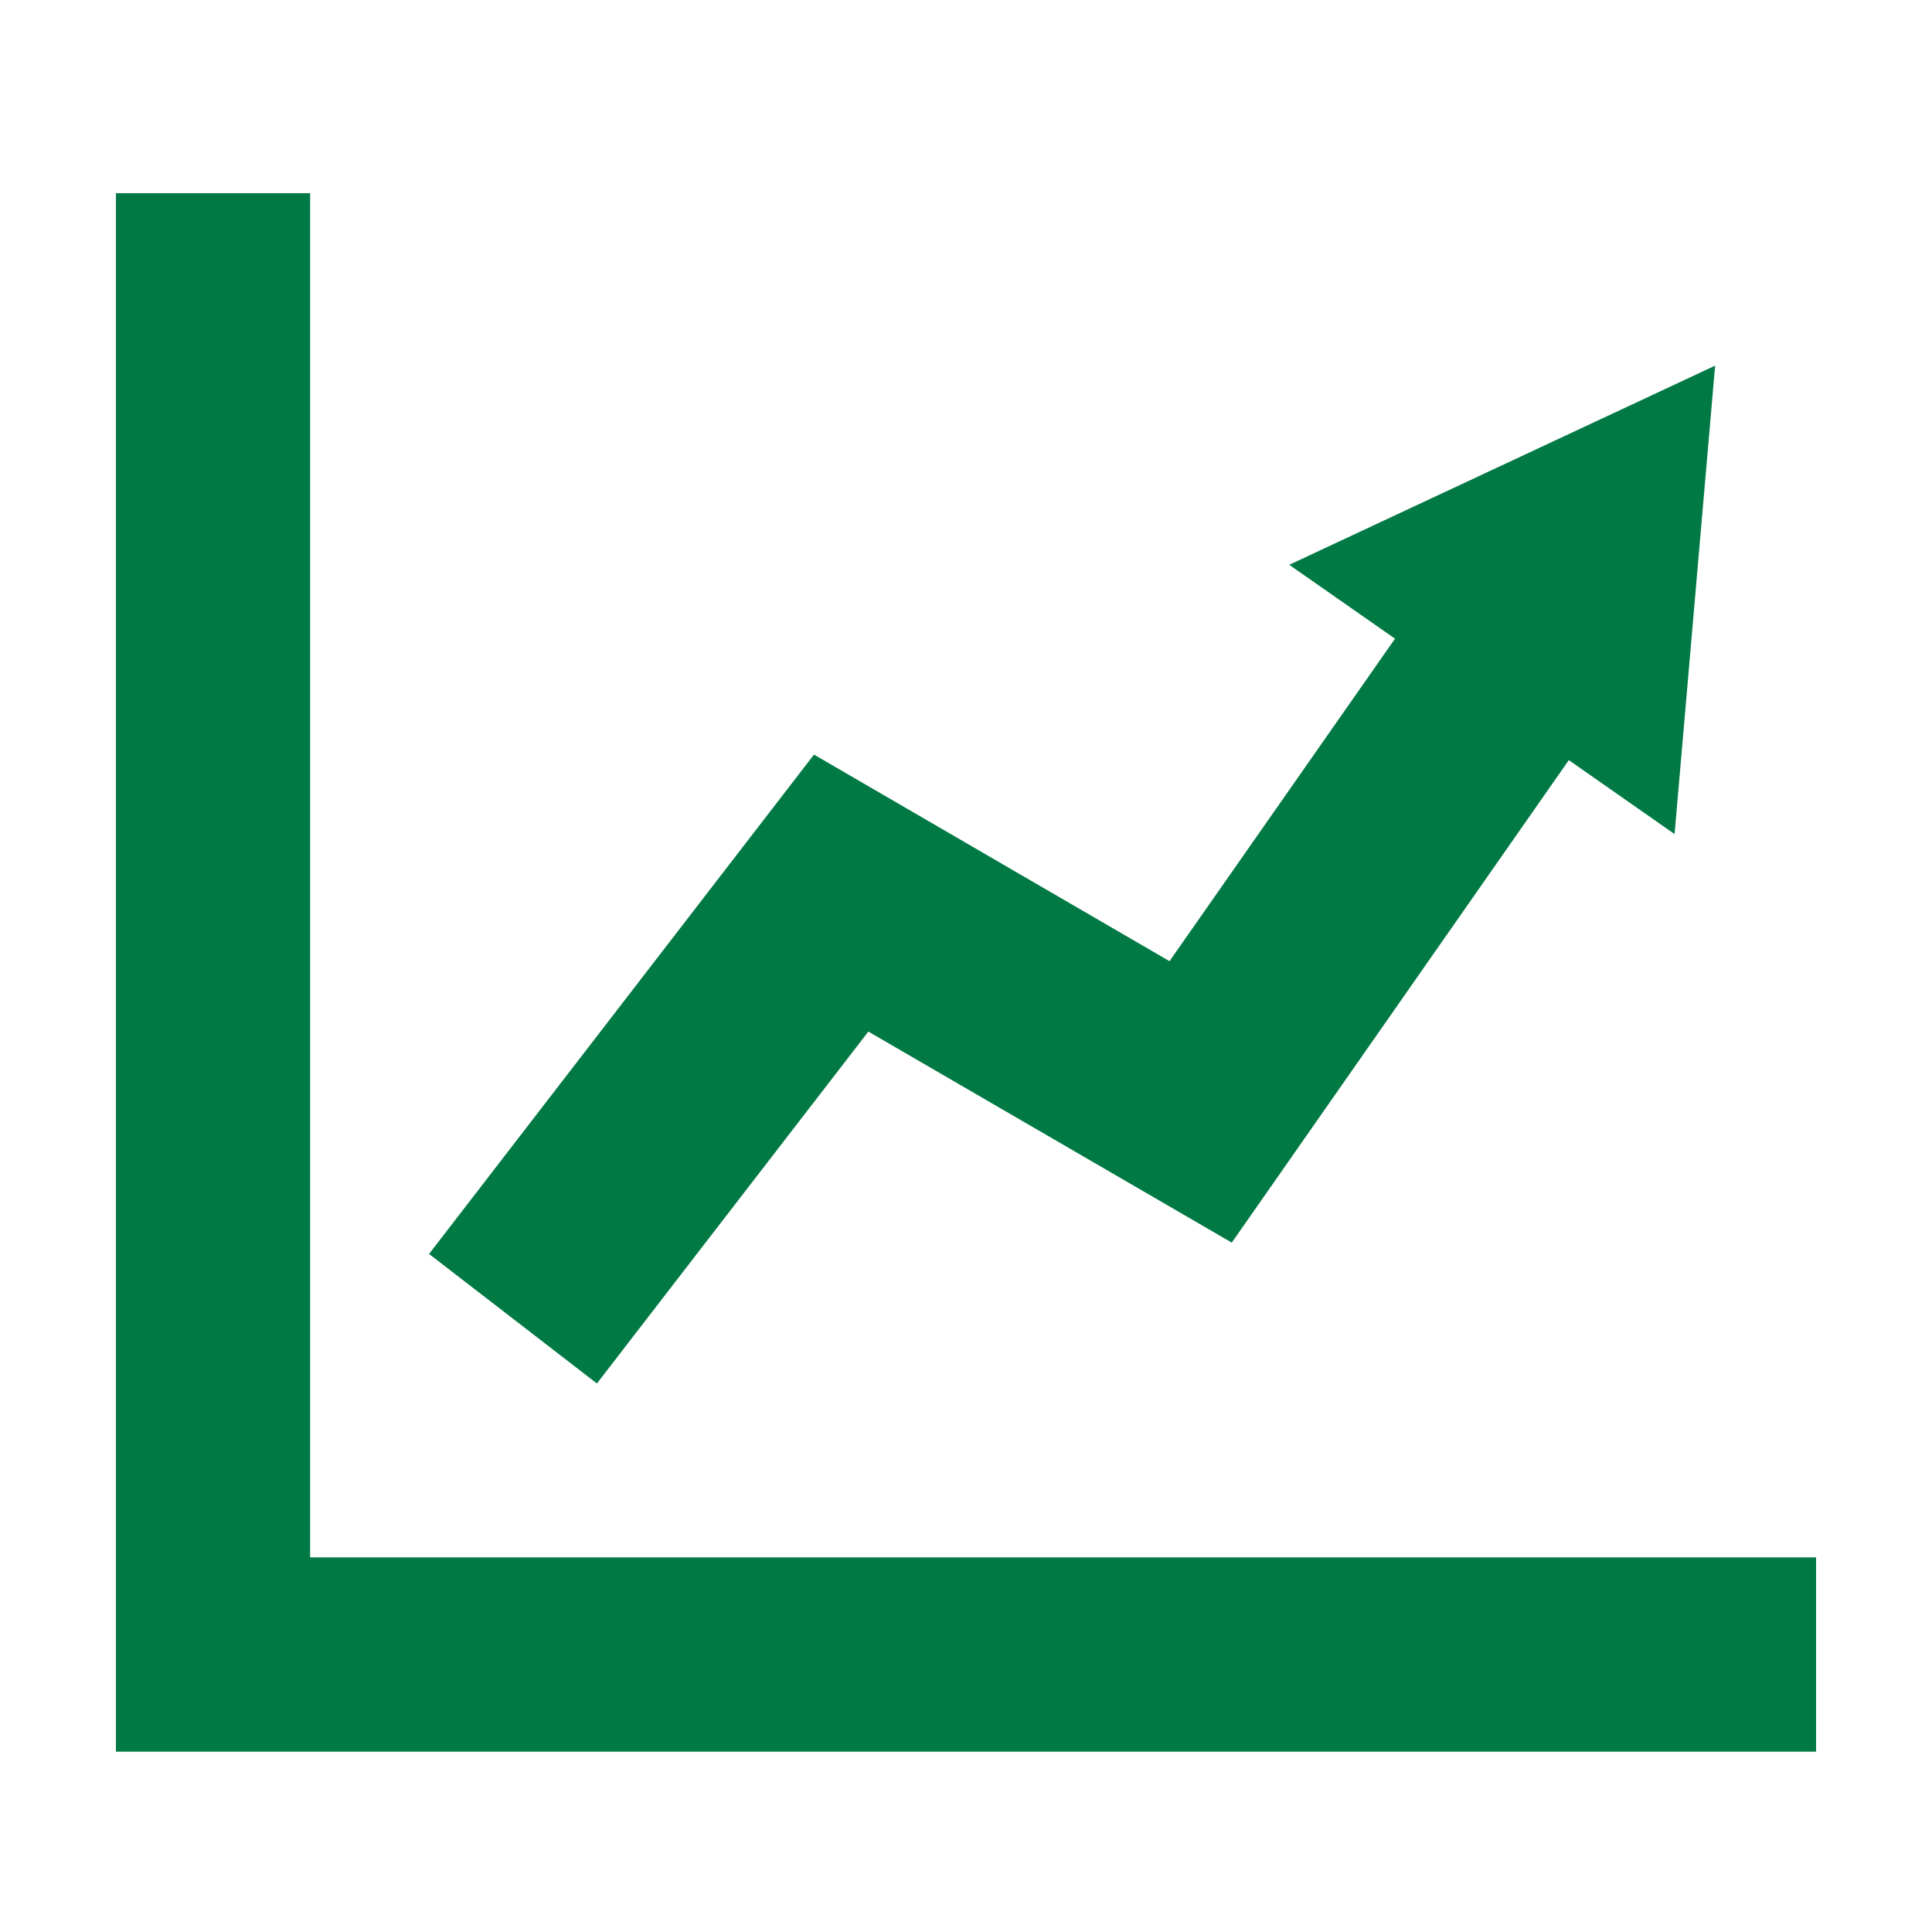
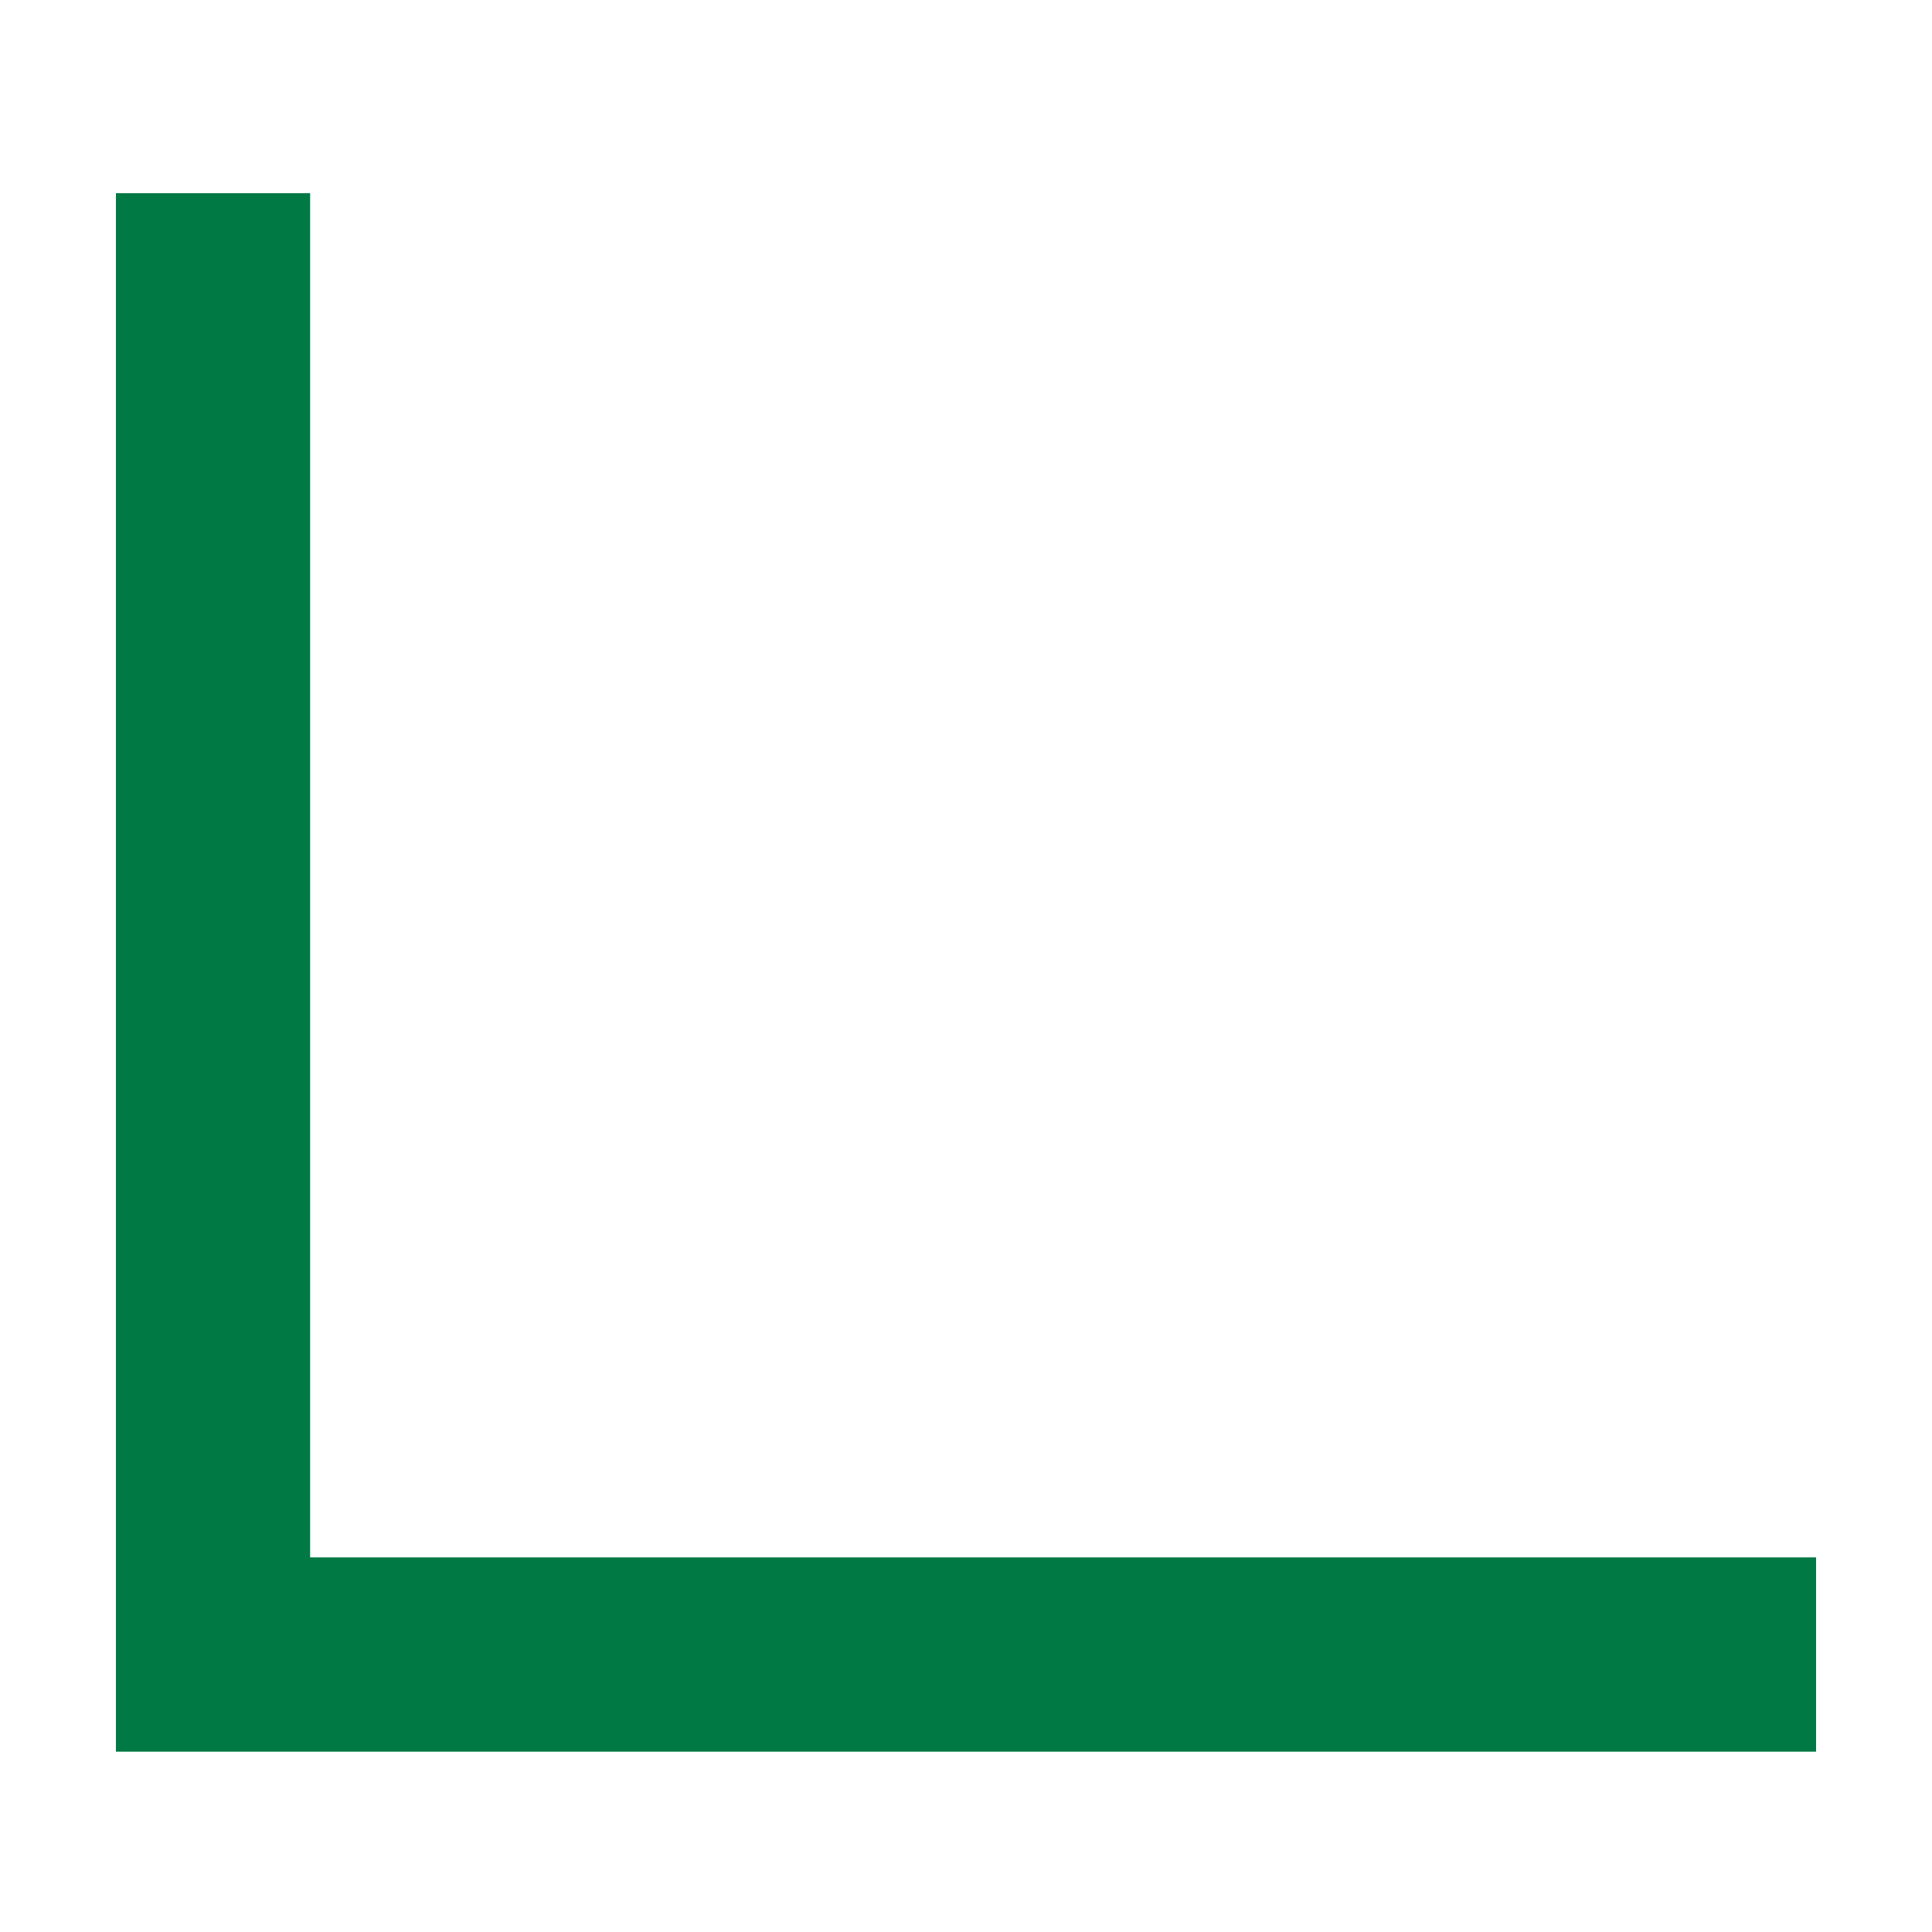
<svg xmlns="http://www.w3.org/2000/svg" width="50" height="50" viewBox="0 0 50 50" fill="none">
  <path d="M8.026 40.305V5H3V45.333H47V40.305H8.026Z" fill="#007944" />
-   <path d="M22.473 26.697L31.878 32.159L40.601 19.672L43.338 21.586L44.387 9.463L33.365 14.617L36.103 16.529L30.267 24.875L21.066 19.529L11.104 32.452L15.448 35.804L22.473 26.697Z" fill="#007944" />
</svg>